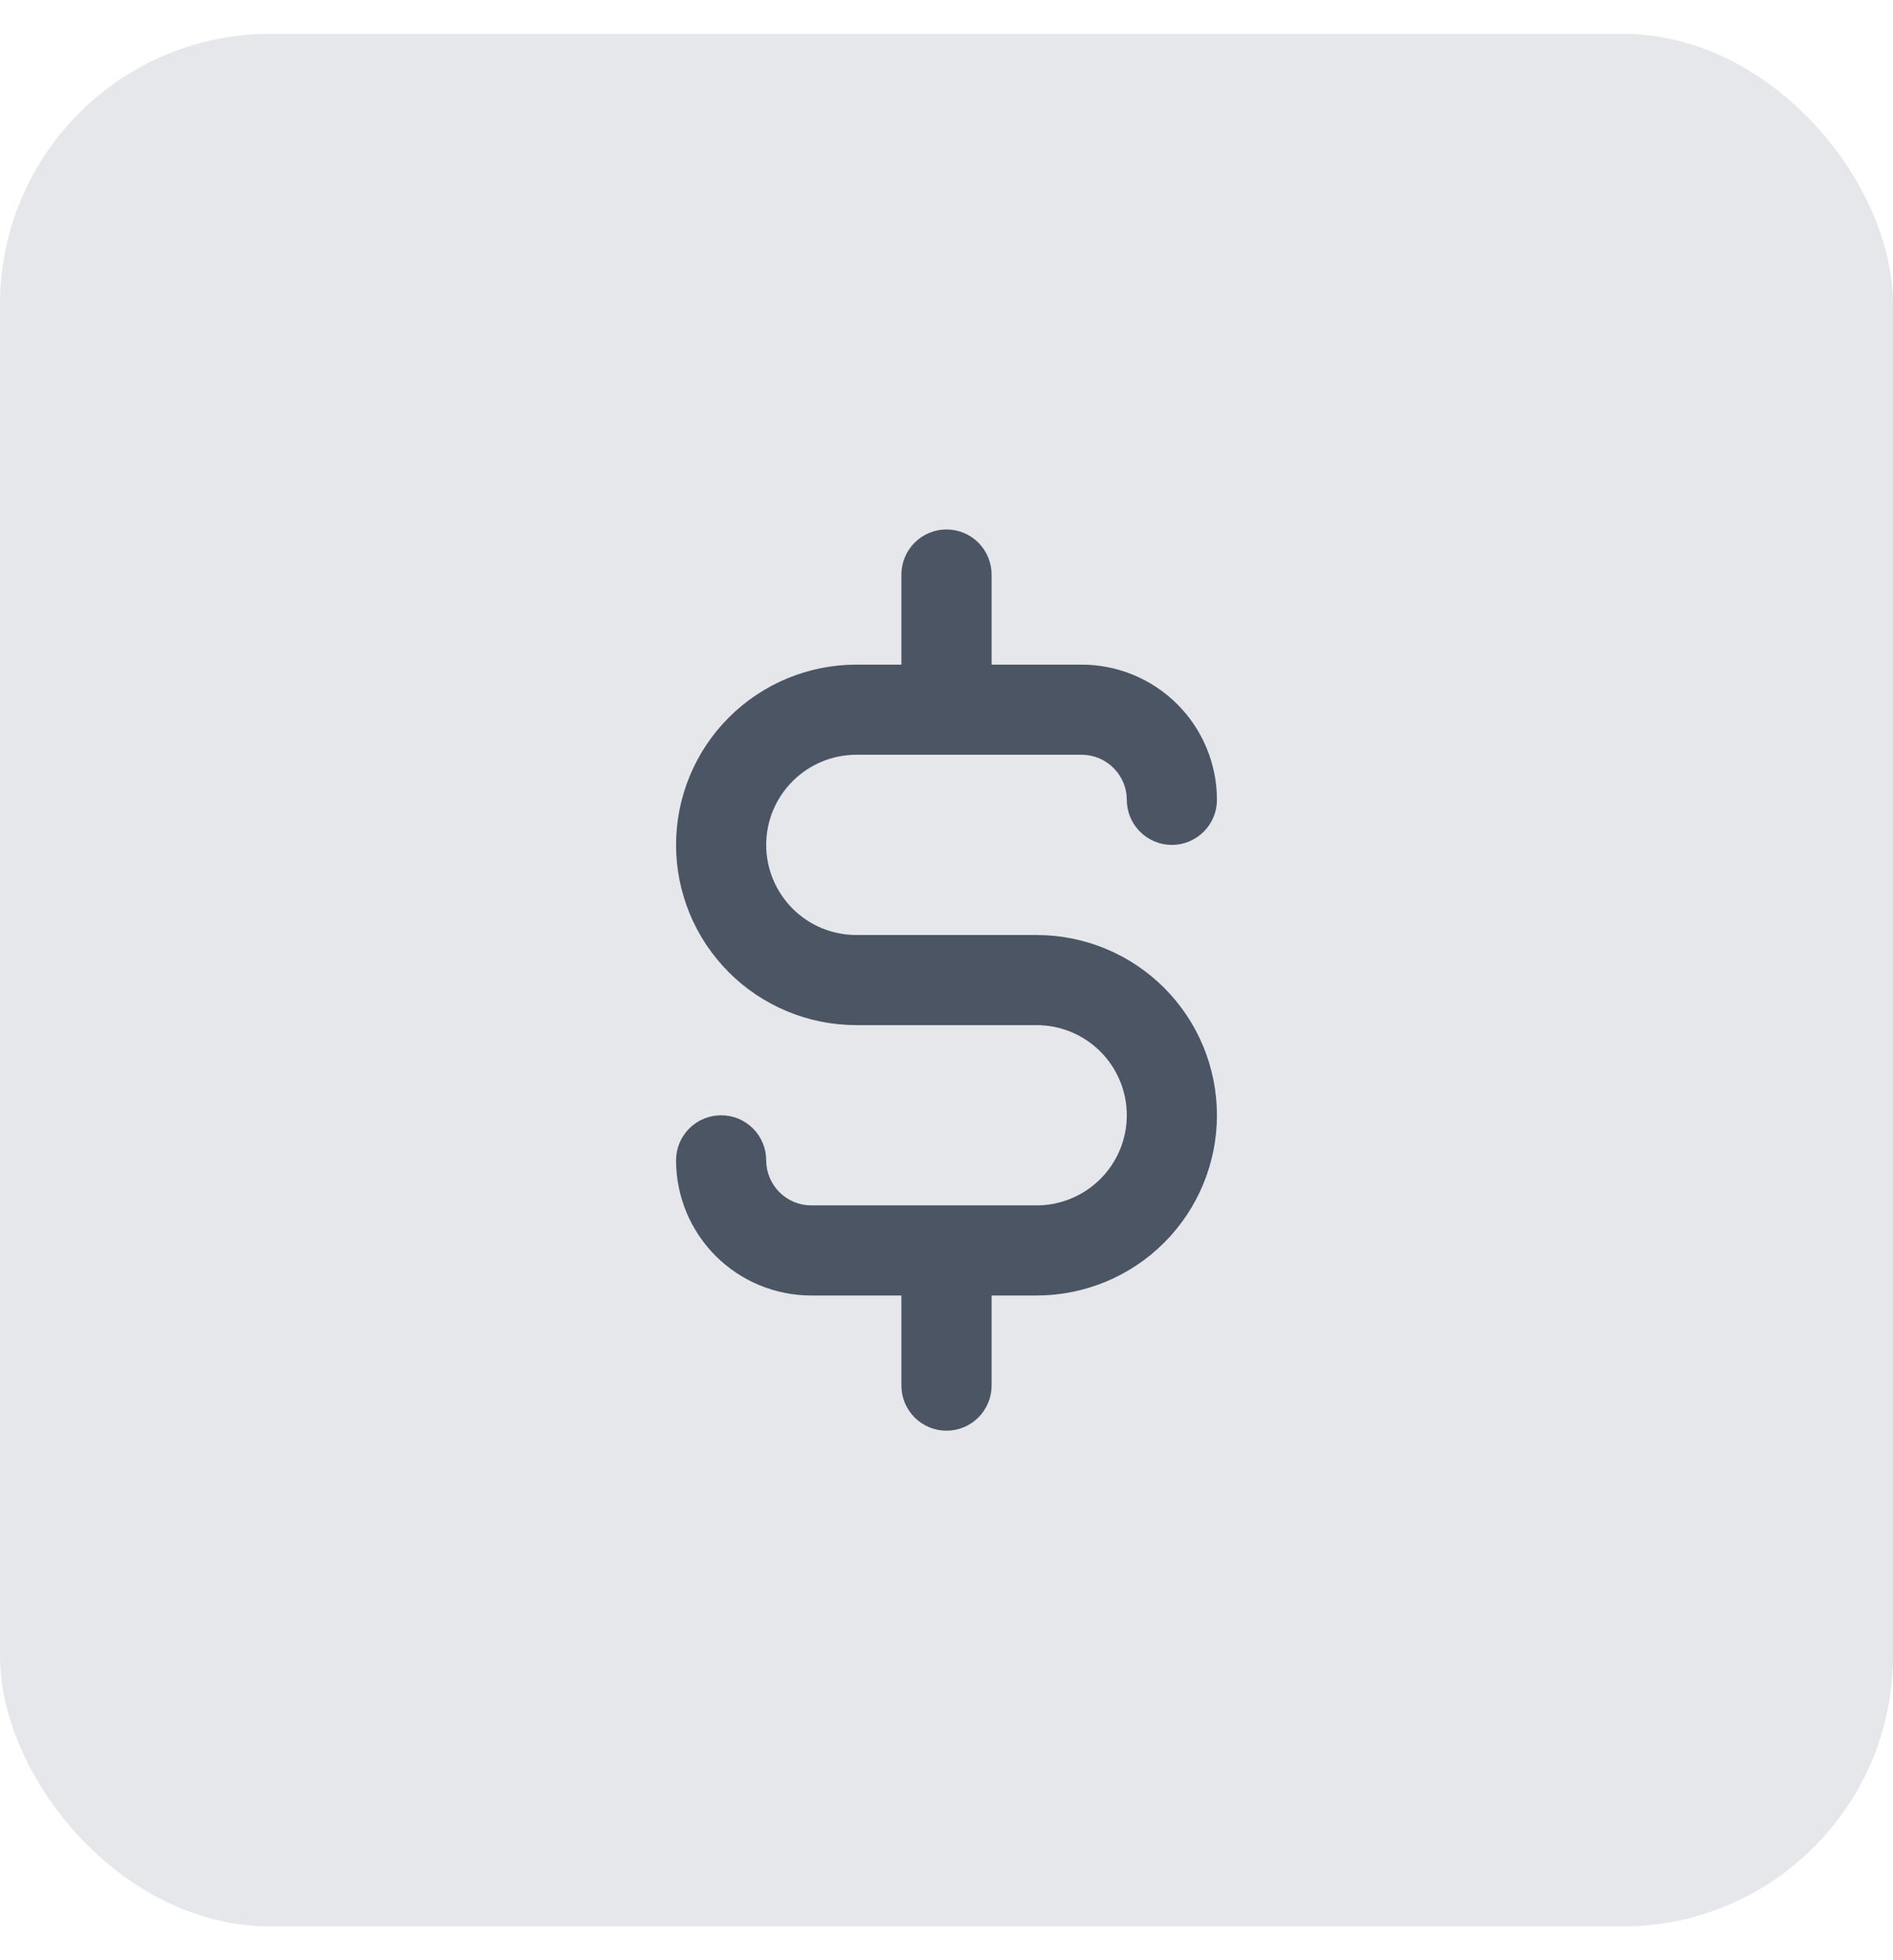
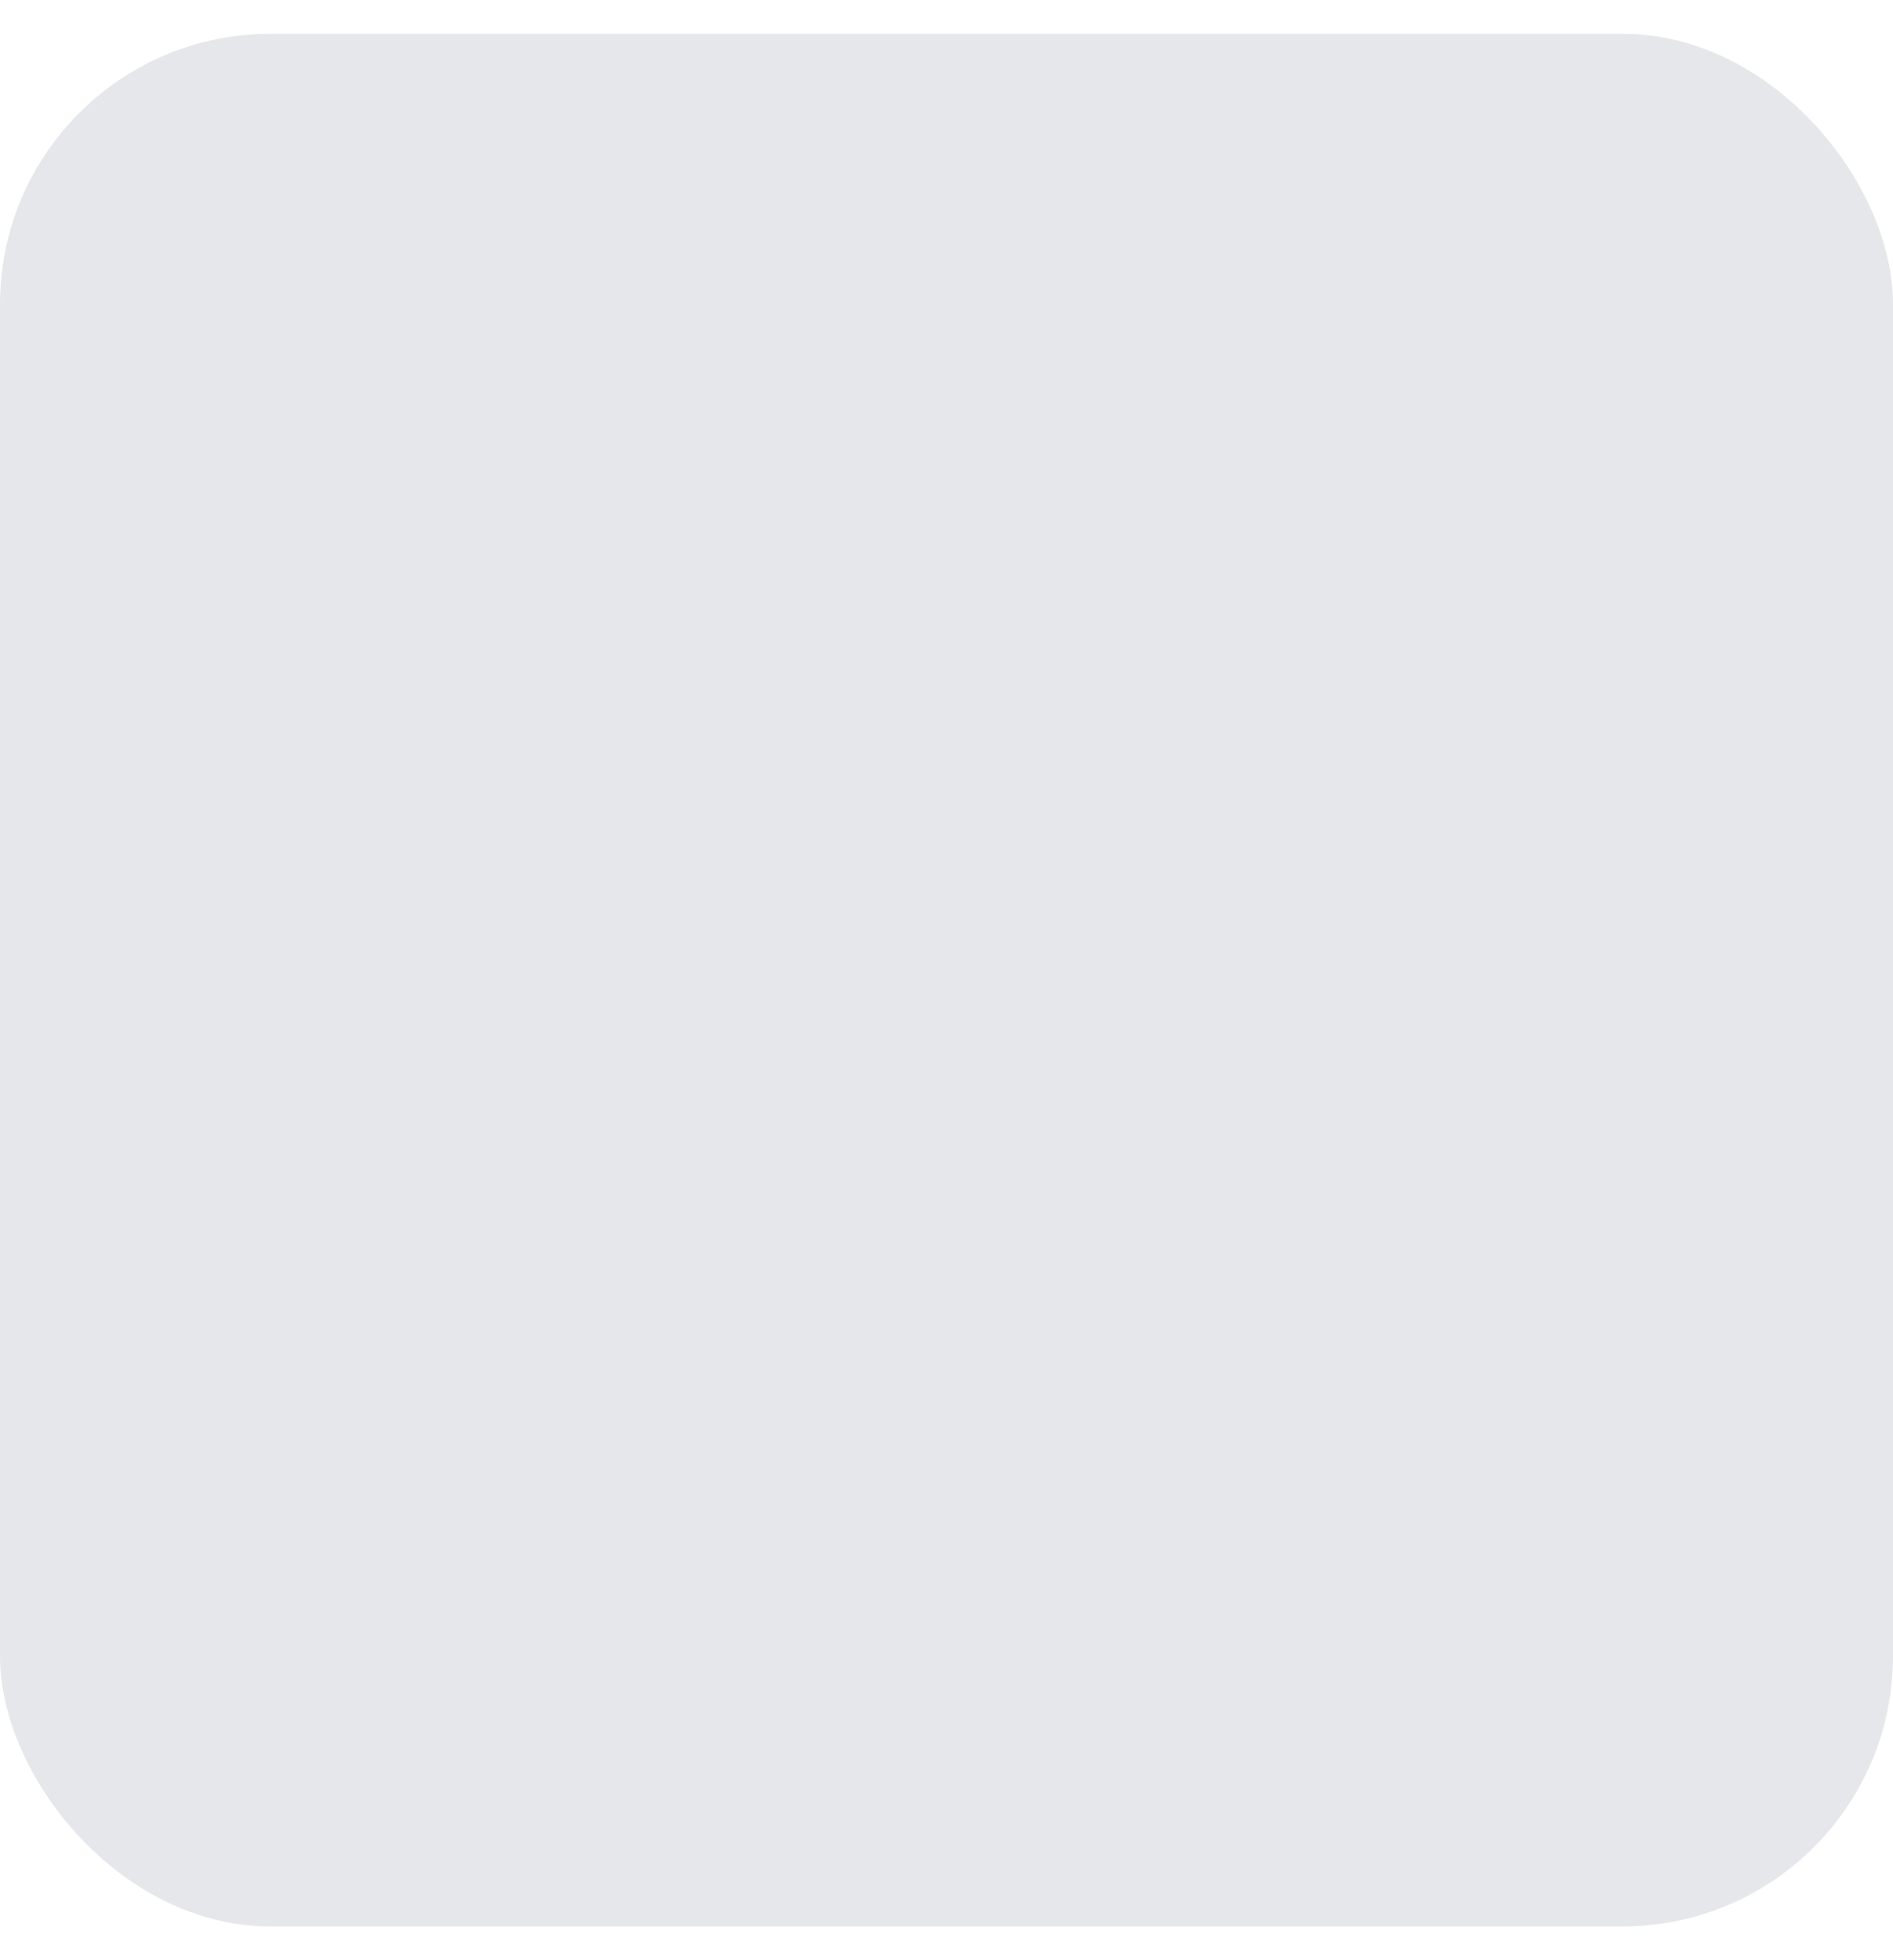
<svg xmlns="http://www.w3.org/2000/svg" width="28" height="29" viewBox="0 0 28 29" fill="none">
  <rect y="0.5" width="28" height="28" rx="4" fill="#E5E7EB" />
-   <path d="M15.333 13.833H12.667C12.313 13.833 11.974 13.693 11.724 13.443C11.474 13.192 11.333 12.853 11.333 12.5C11.333 12.146 11.474 11.807 11.724 11.557C11.974 11.307 12.313 11.166 12.667 11.166H16C16.177 11.166 16.346 11.237 16.471 11.362C16.596 11.487 16.667 11.656 16.667 11.833C16.667 12.01 16.737 12.179 16.862 12.304C16.987 12.429 17.157 12.5 17.333 12.5C17.51 12.5 17.68 12.429 17.805 12.304C17.93 12.179 18 12.01 18 11.833C18 11.303 17.789 10.794 17.414 10.419C17.039 10.044 16.53 9.833 16 9.833H14.667V8.5C14.667 8.323 14.596 8.153 14.471 8.028C14.346 7.903 14.177 7.833 14 7.833C13.823 7.833 13.654 7.903 13.529 8.028C13.404 8.153 13.333 8.323 13.333 8.5V9.833H12.667C11.959 9.833 11.281 10.114 10.781 10.614C10.281 11.114 10 11.792 10 12.5C10 13.207 10.281 13.885 10.781 14.385C11.281 14.885 11.959 15.166 12.667 15.166H15.333C15.687 15.166 16.026 15.307 16.276 15.557C16.526 15.807 16.667 16.146 16.667 16.5C16.667 16.853 16.526 17.192 16.276 17.442C16.026 17.692 15.687 17.833 15.333 17.833H12C11.823 17.833 11.654 17.763 11.529 17.638C11.404 17.513 11.333 17.343 11.333 17.166C11.333 16.989 11.263 16.82 11.138 16.695C11.013 16.57 10.844 16.5 10.667 16.5C10.49 16.5 10.32 16.57 10.195 16.695C10.07 16.82 10 16.989 10 17.166C10 17.697 10.211 18.206 10.586 18.581C10.961 18.956 11.47 19.166 12 19.166H13.333V20.5C13.333 20.677 13.404 20.846 13.529 20.971C13.654 21.096 13.823 21.166 14 21.166C14.177 21.166 14.346 21.096 14.471 20.971C14.596 20.846 14.667 20.677 14.667 20.5V19.166H15.333C16.041 19.166 16.719 18.885 17.219 18.385C17.719 17.885 18 17.207 18 16.5C18 15.792 17.719 15.114 17.219 14.614C16.719 14.114 16.041 13.833 15.333 13.833Z" fill="#4B5563" />
</svg>